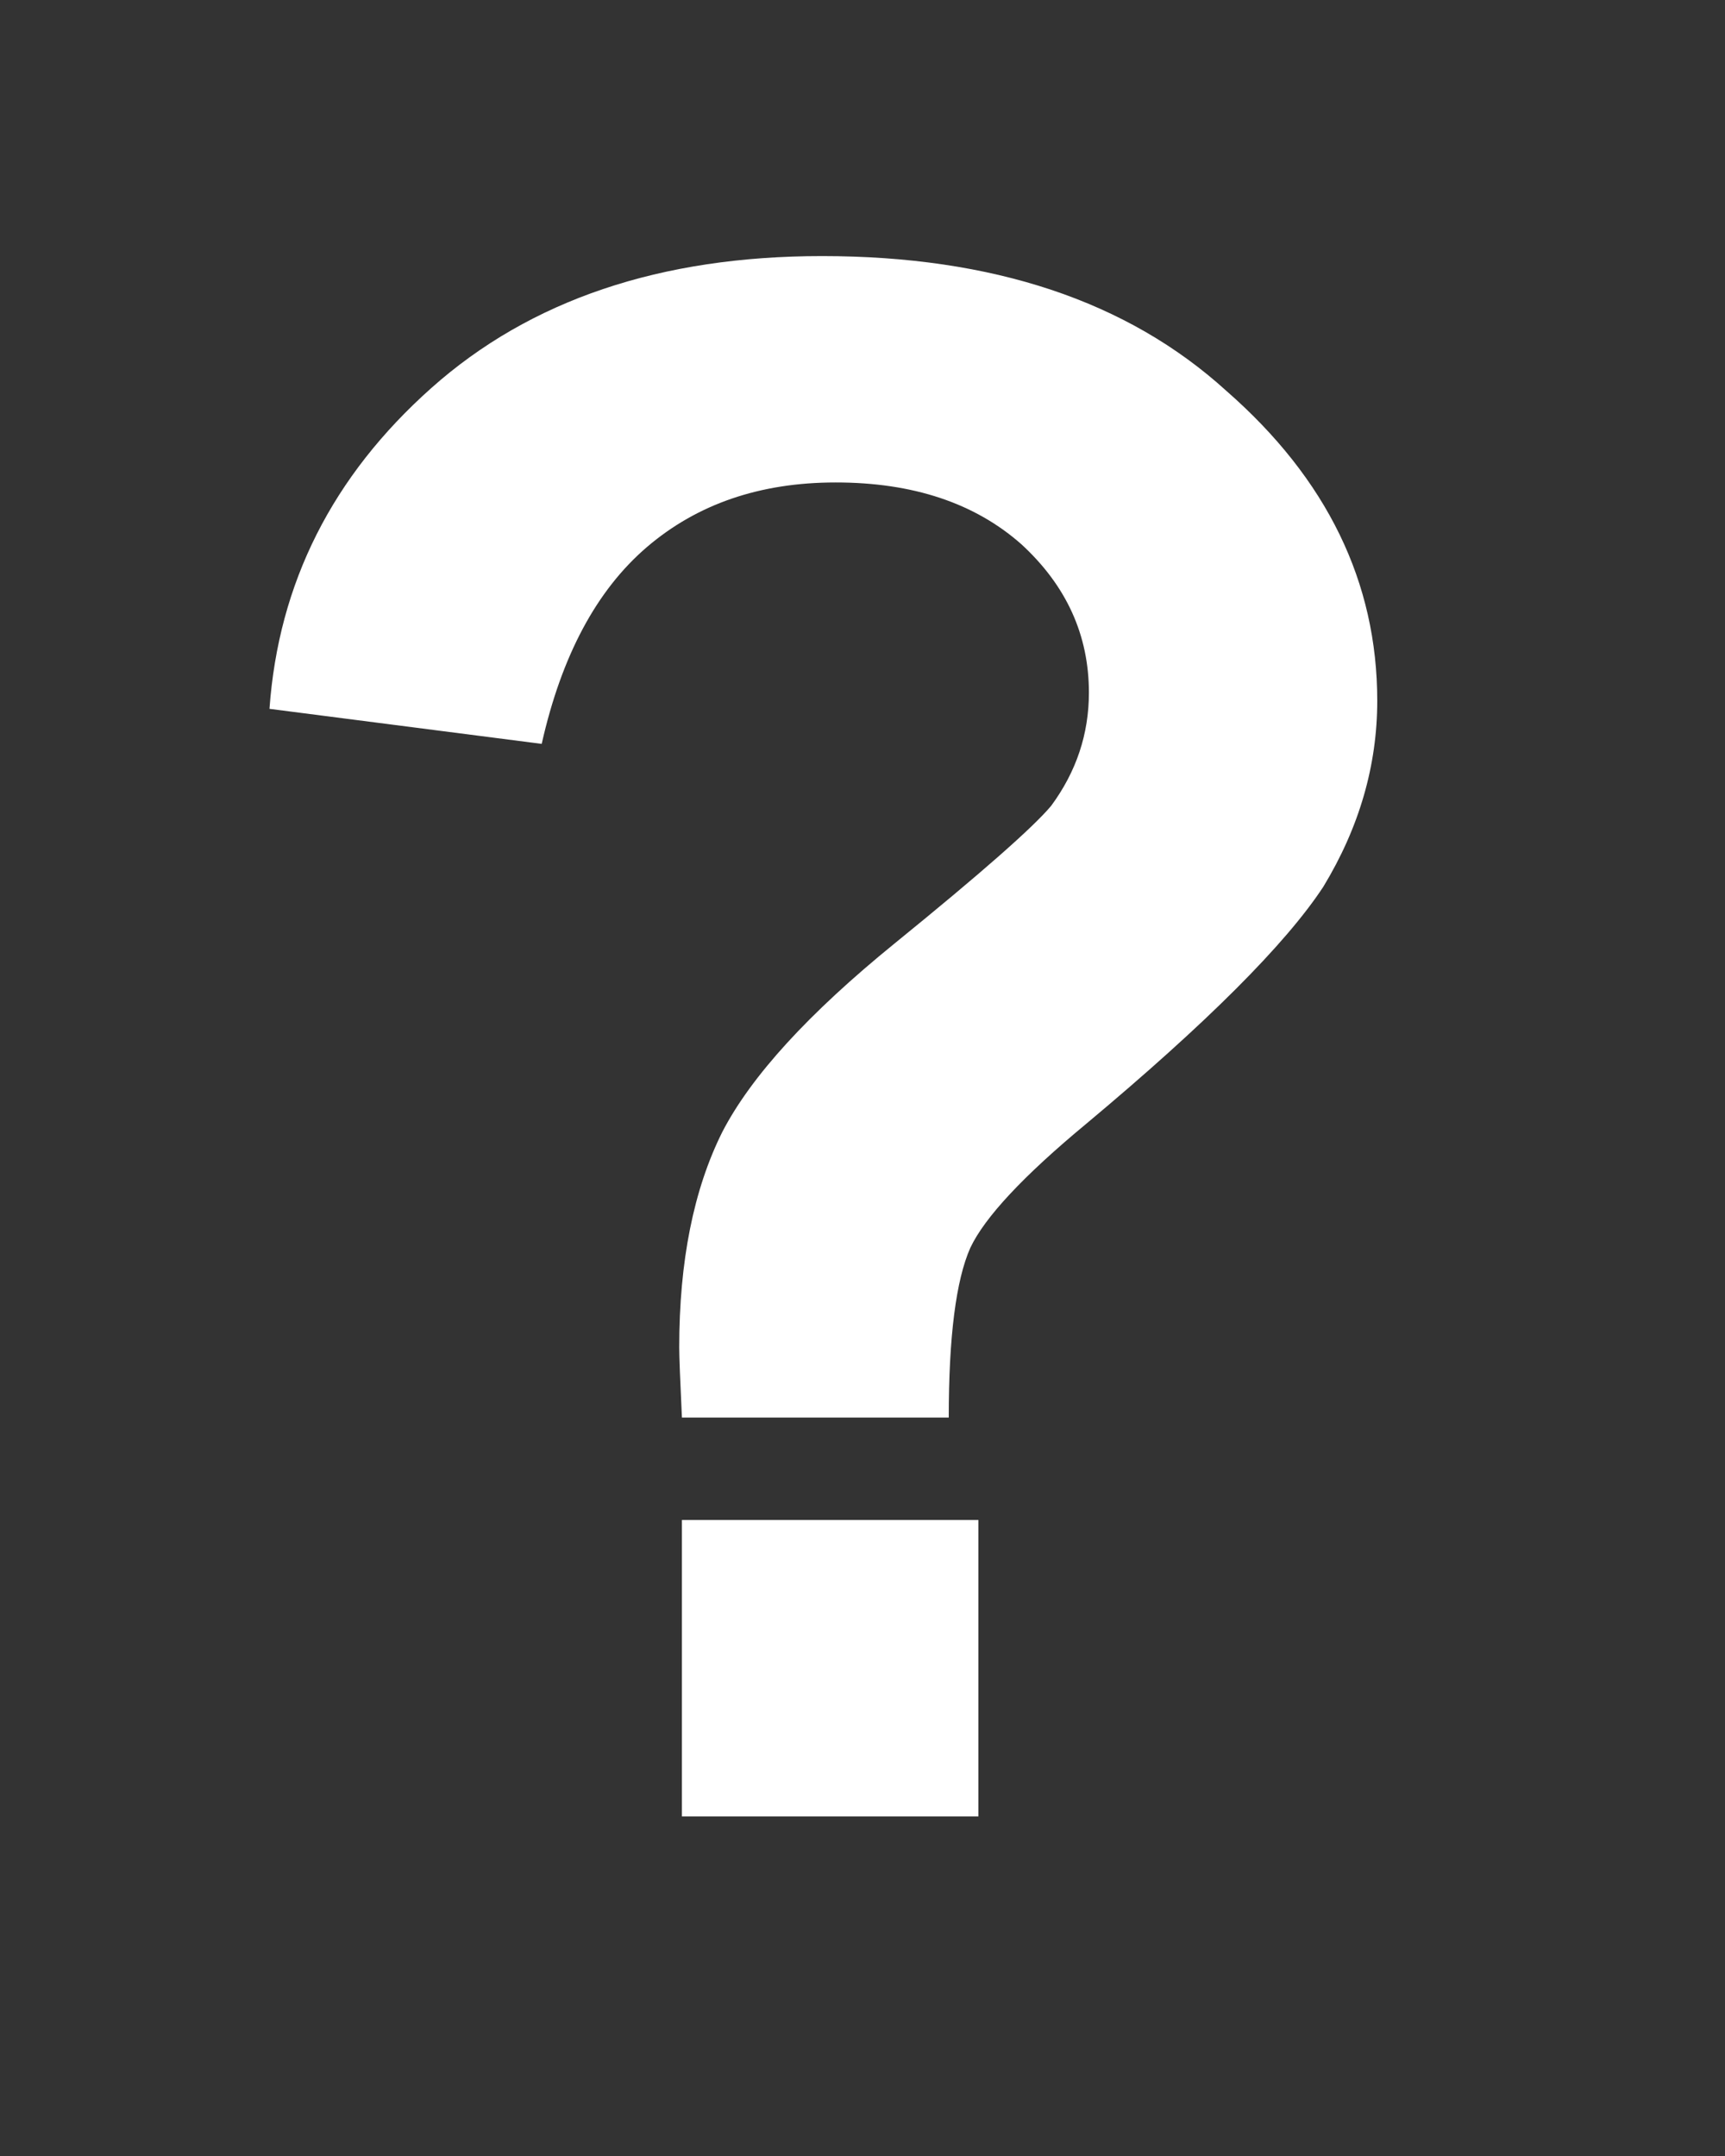
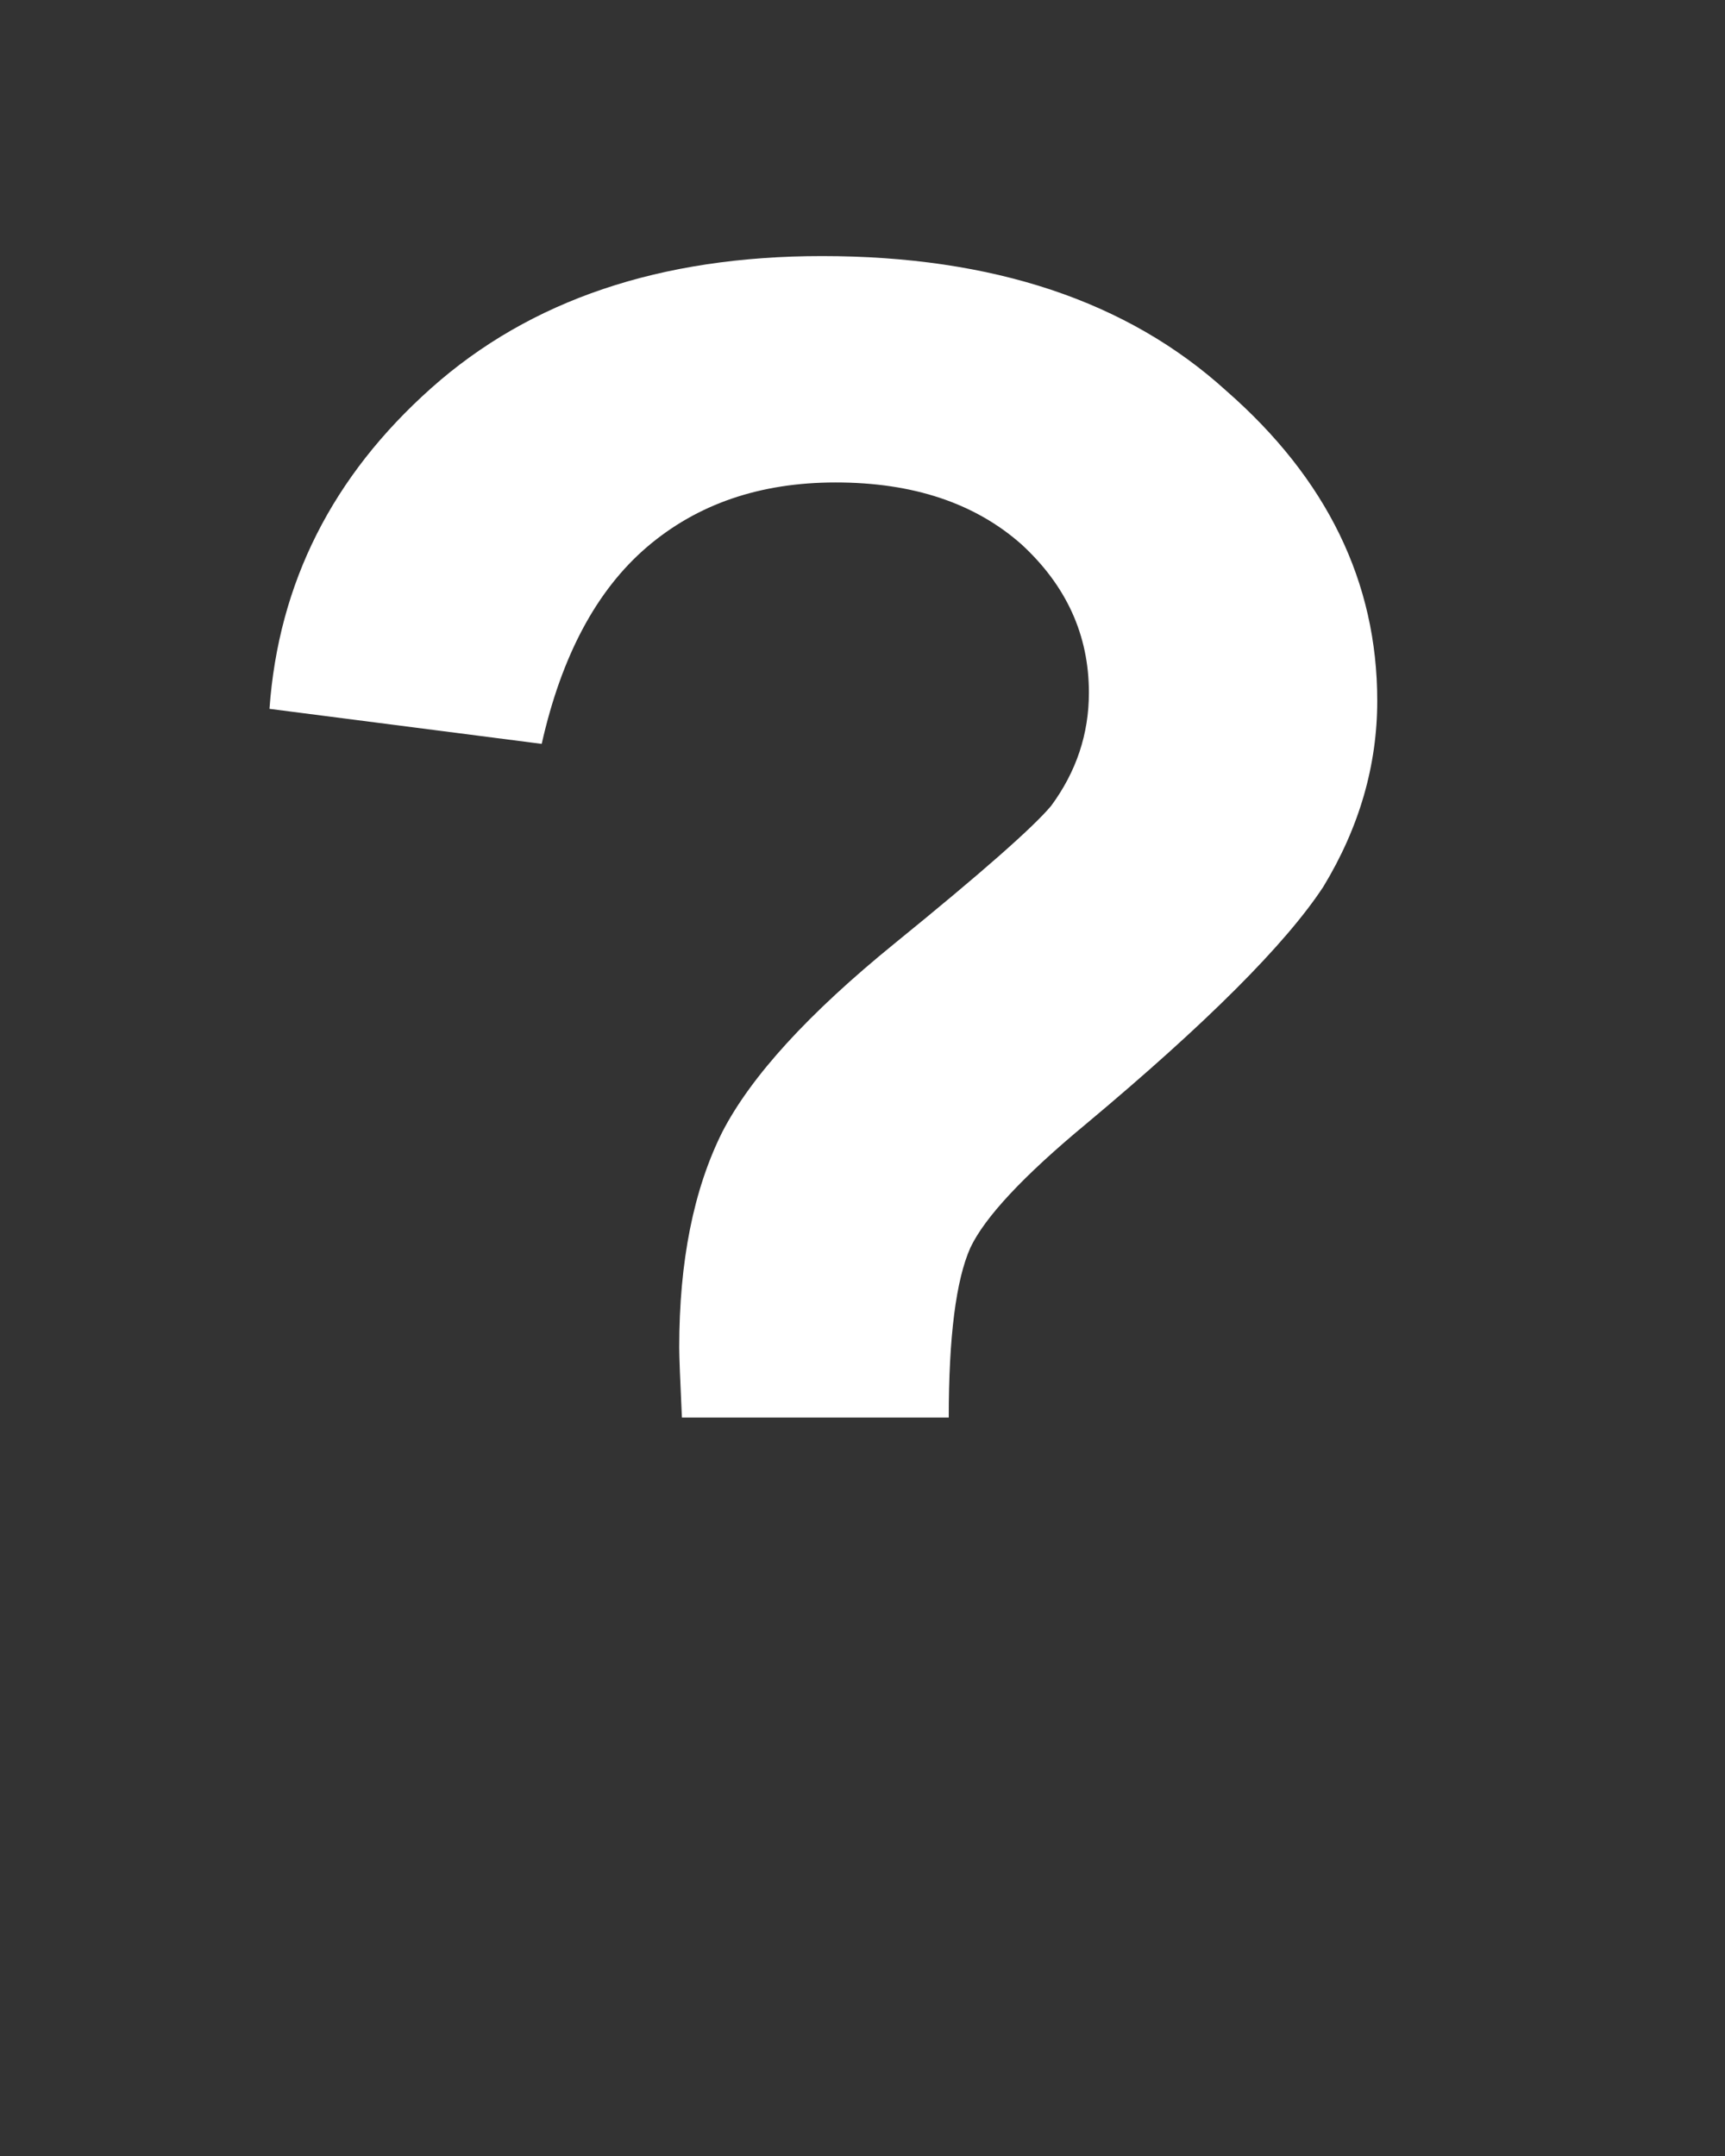
<svg xmlns="http://www.w3.org/2000/svg" version="1.1" id="Layer_1" x="0px" y="0px" width="32px" height="40px" viewBox="0.75 0.25 32 40" enable-background="new 0.75 0.25 32 40" xml:space="preserve">
  <rect x="0.75" y="0.25" width="32" height="40" fill="#333333" stroke="none" />
  <g transform="matrix( 1, 0, 0, 1, 4.2,-13.5) ">
    <g>
      <g id="Layer0_0_FILL">
-         <path fill="#FFFFFF" d="M9.2,41.95v5.5h5.5v-5.5H9.2 M15.5,23.85c0.833,0.767,1.25,1.683,1.25,2.75c0,0.767-0.233,1.466-0.7,2.1     c-0.334,0.4-1.3,1.25-2.9,2.55c-1.6,1.3-2.666,2.467-3.2,3.5c-0.533,1.066-0.8,2.4-0.8,4c0,0.166,0.017,0.6,0.05,1.3h4.95     c0-1.5,0.134-2.55,0.4-3.149c0.267-0.566,0.983-1.334,2.15-2.301c2.232-1.866,3.699-3.333,4.399-4.399c0.667-1.1,1-2.25,1-3.45     c0-2.2-0.933-4.117-2.8-5.75c-1.834-1.667-4.334-2.5-7.5-2.5c-3,0-5.417,0.816-7.25,2.45c-1.833,1.633-2.833,3.616-3,5.95     l5.05,0.65c0.367-1.633,1.017-2.85,1.95-3.65c0.934-0.8,2.1-1.2,3.5-1.2C13.484,22.7,14.634,23.083,15.5,23.85z" />
+         <path fill="#FFFFFF" d="M9.2,41.95v5.5v-5.5H9.2 M15.5,23.85c0.833,0.767,1.25,1.683,1.25,2.75c0,0.767-0.233,1.466-0.7,2.1     c-0.334,0.4-1.3,1.25-2.9,2.55c-1.6,1.3-2.666,2.467-3.2,3.5c-0.533,1.066-0.8,2.4-0.8,4c0,0.166,0.017,0.6,0.05,1.3h4.95     c0-1.5,0.134-2.55,0.4-3.149c0.267-0.566,0.983-1.334,2.15-2.301c2.232-1.866,3.699-3.333,4.399-4.399c0.667-1.1,1-2.25,1-3.45     c0-2.2-0.933-4.117-2.8-5.75c-1.834-1.667-4.334-2.5-7.5-2.5c-3,0-5.417,0.816-7.25,2.45c-1.833,1.633-2.833,3.616-3,5.95     l5.05,0.65c0.367-1.633,1.017-2.85,1.95-3.65c0.934-0.8,2.1-1.2,3.5-1.2C13.484,22.7,14.634,23.083,15.5,23.85z" />
      </g>
    </g>
  </g>
</svg>